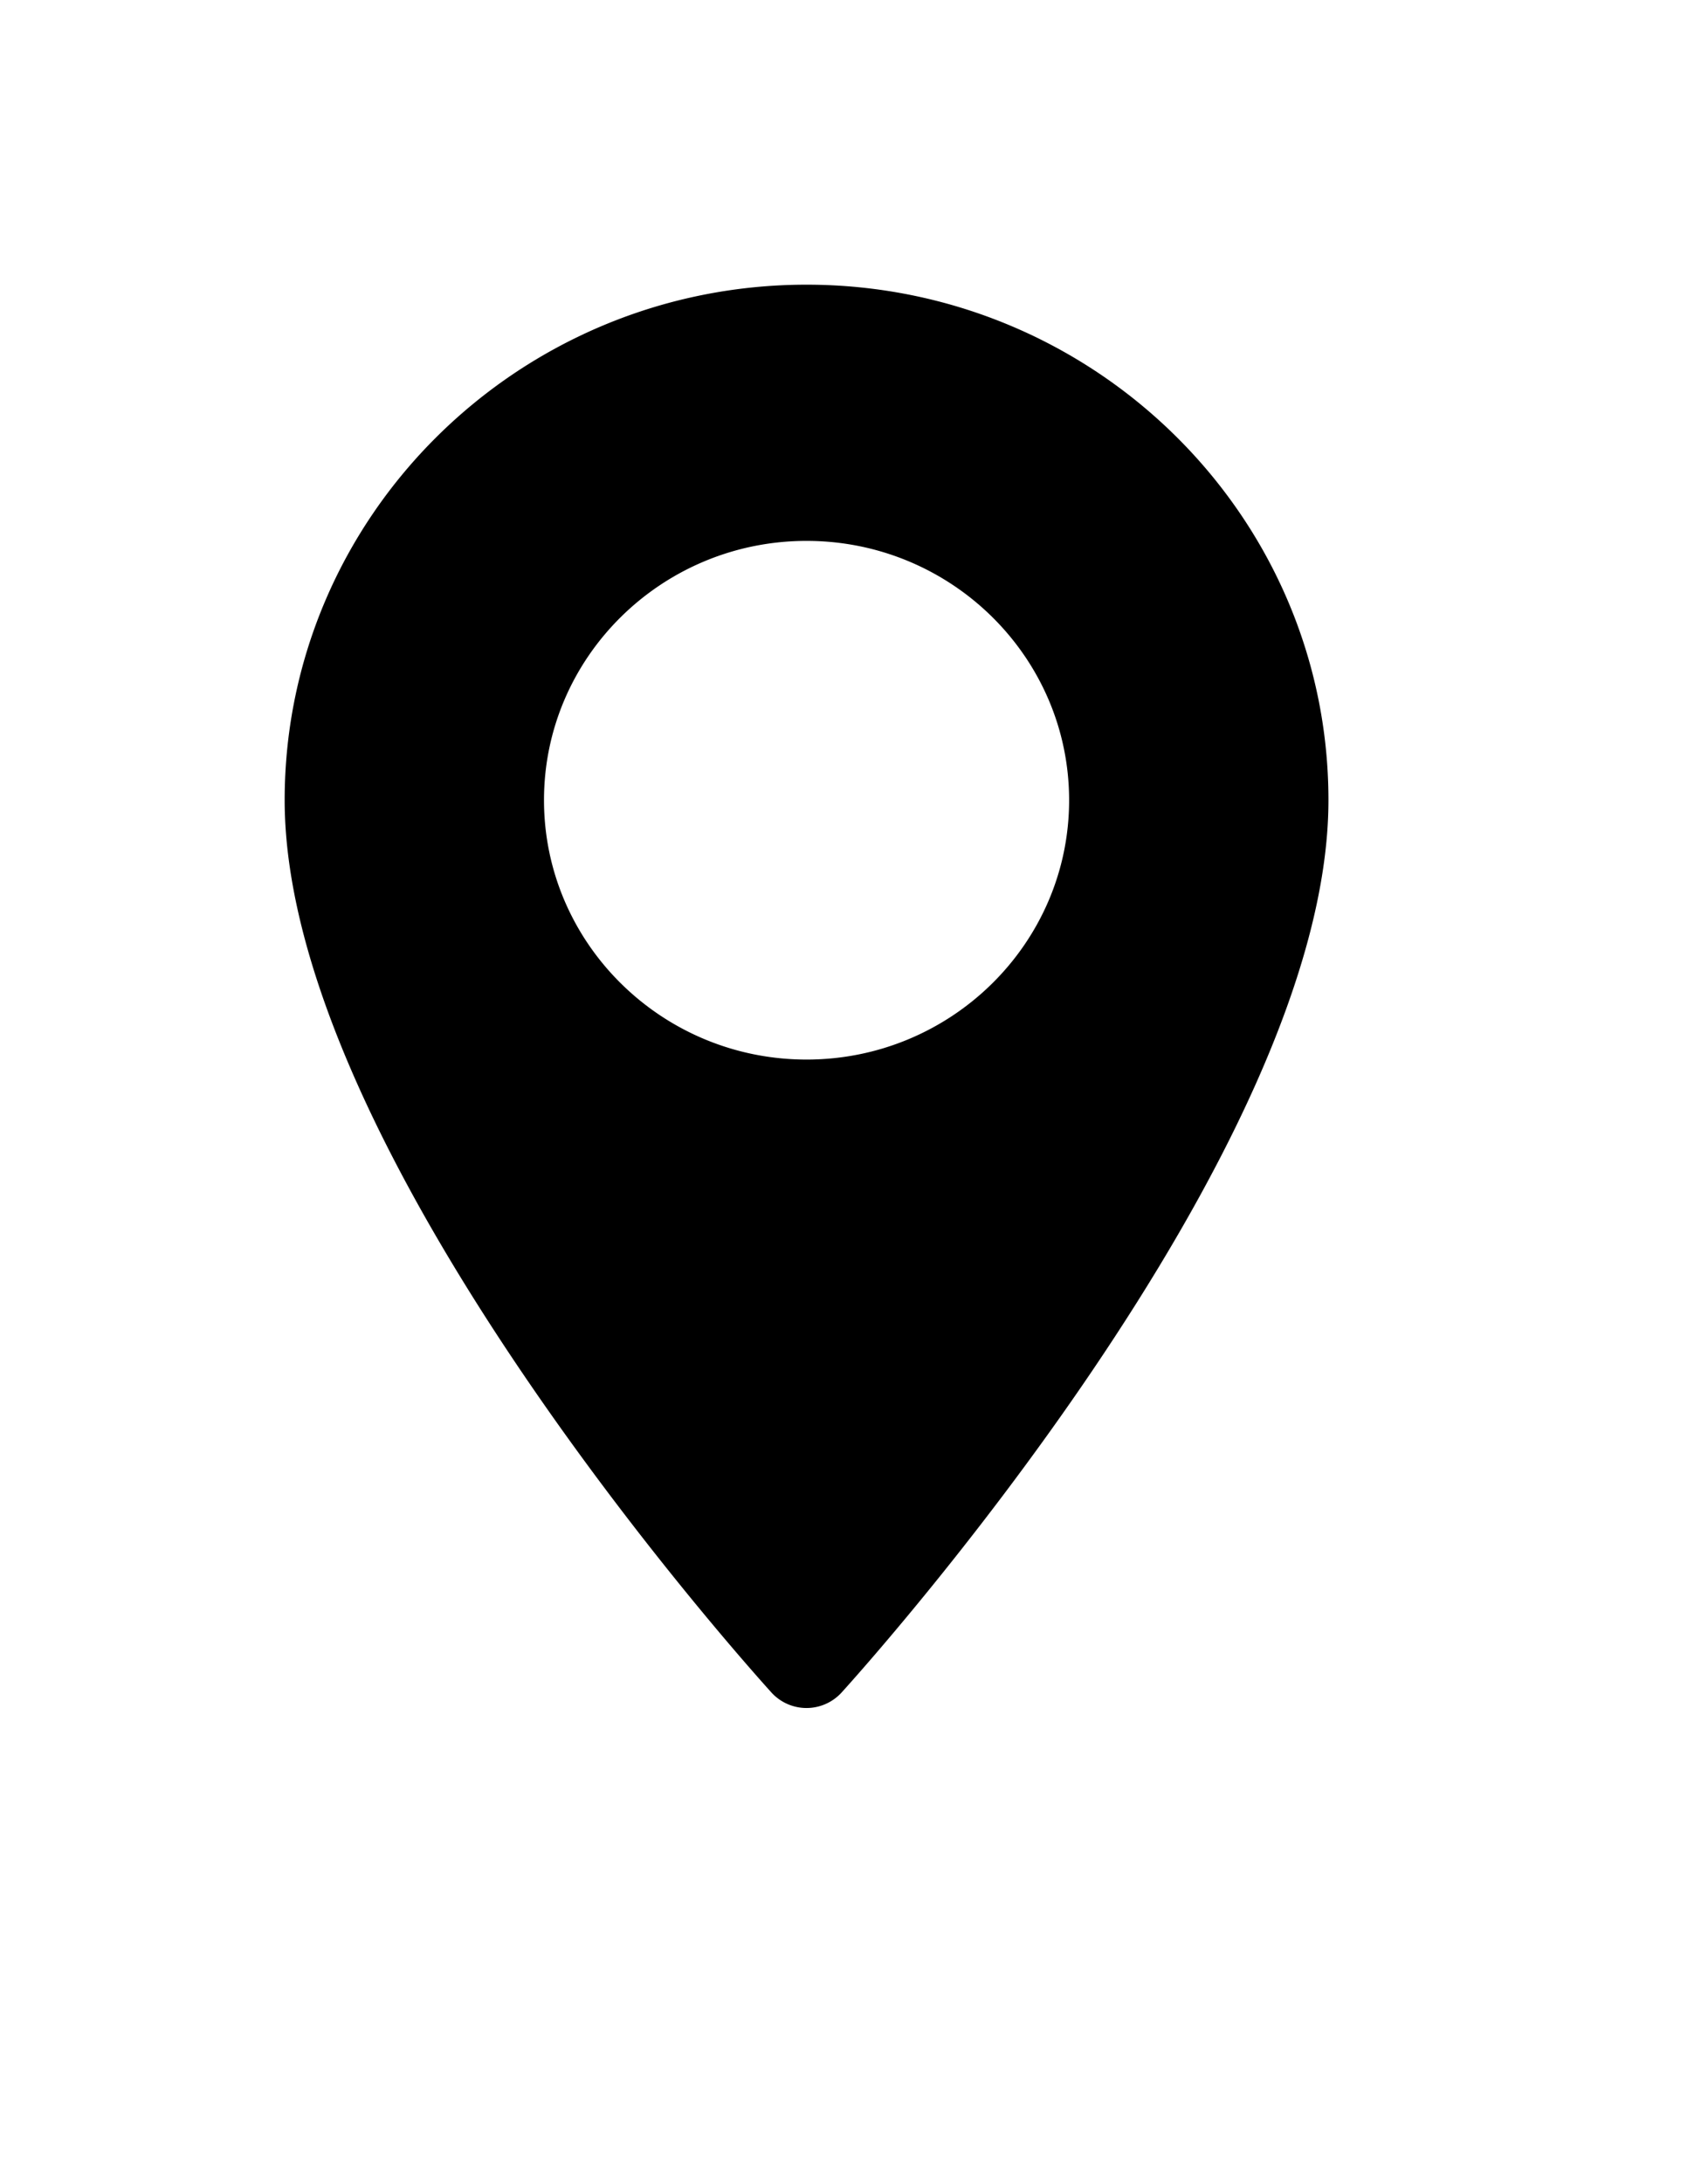
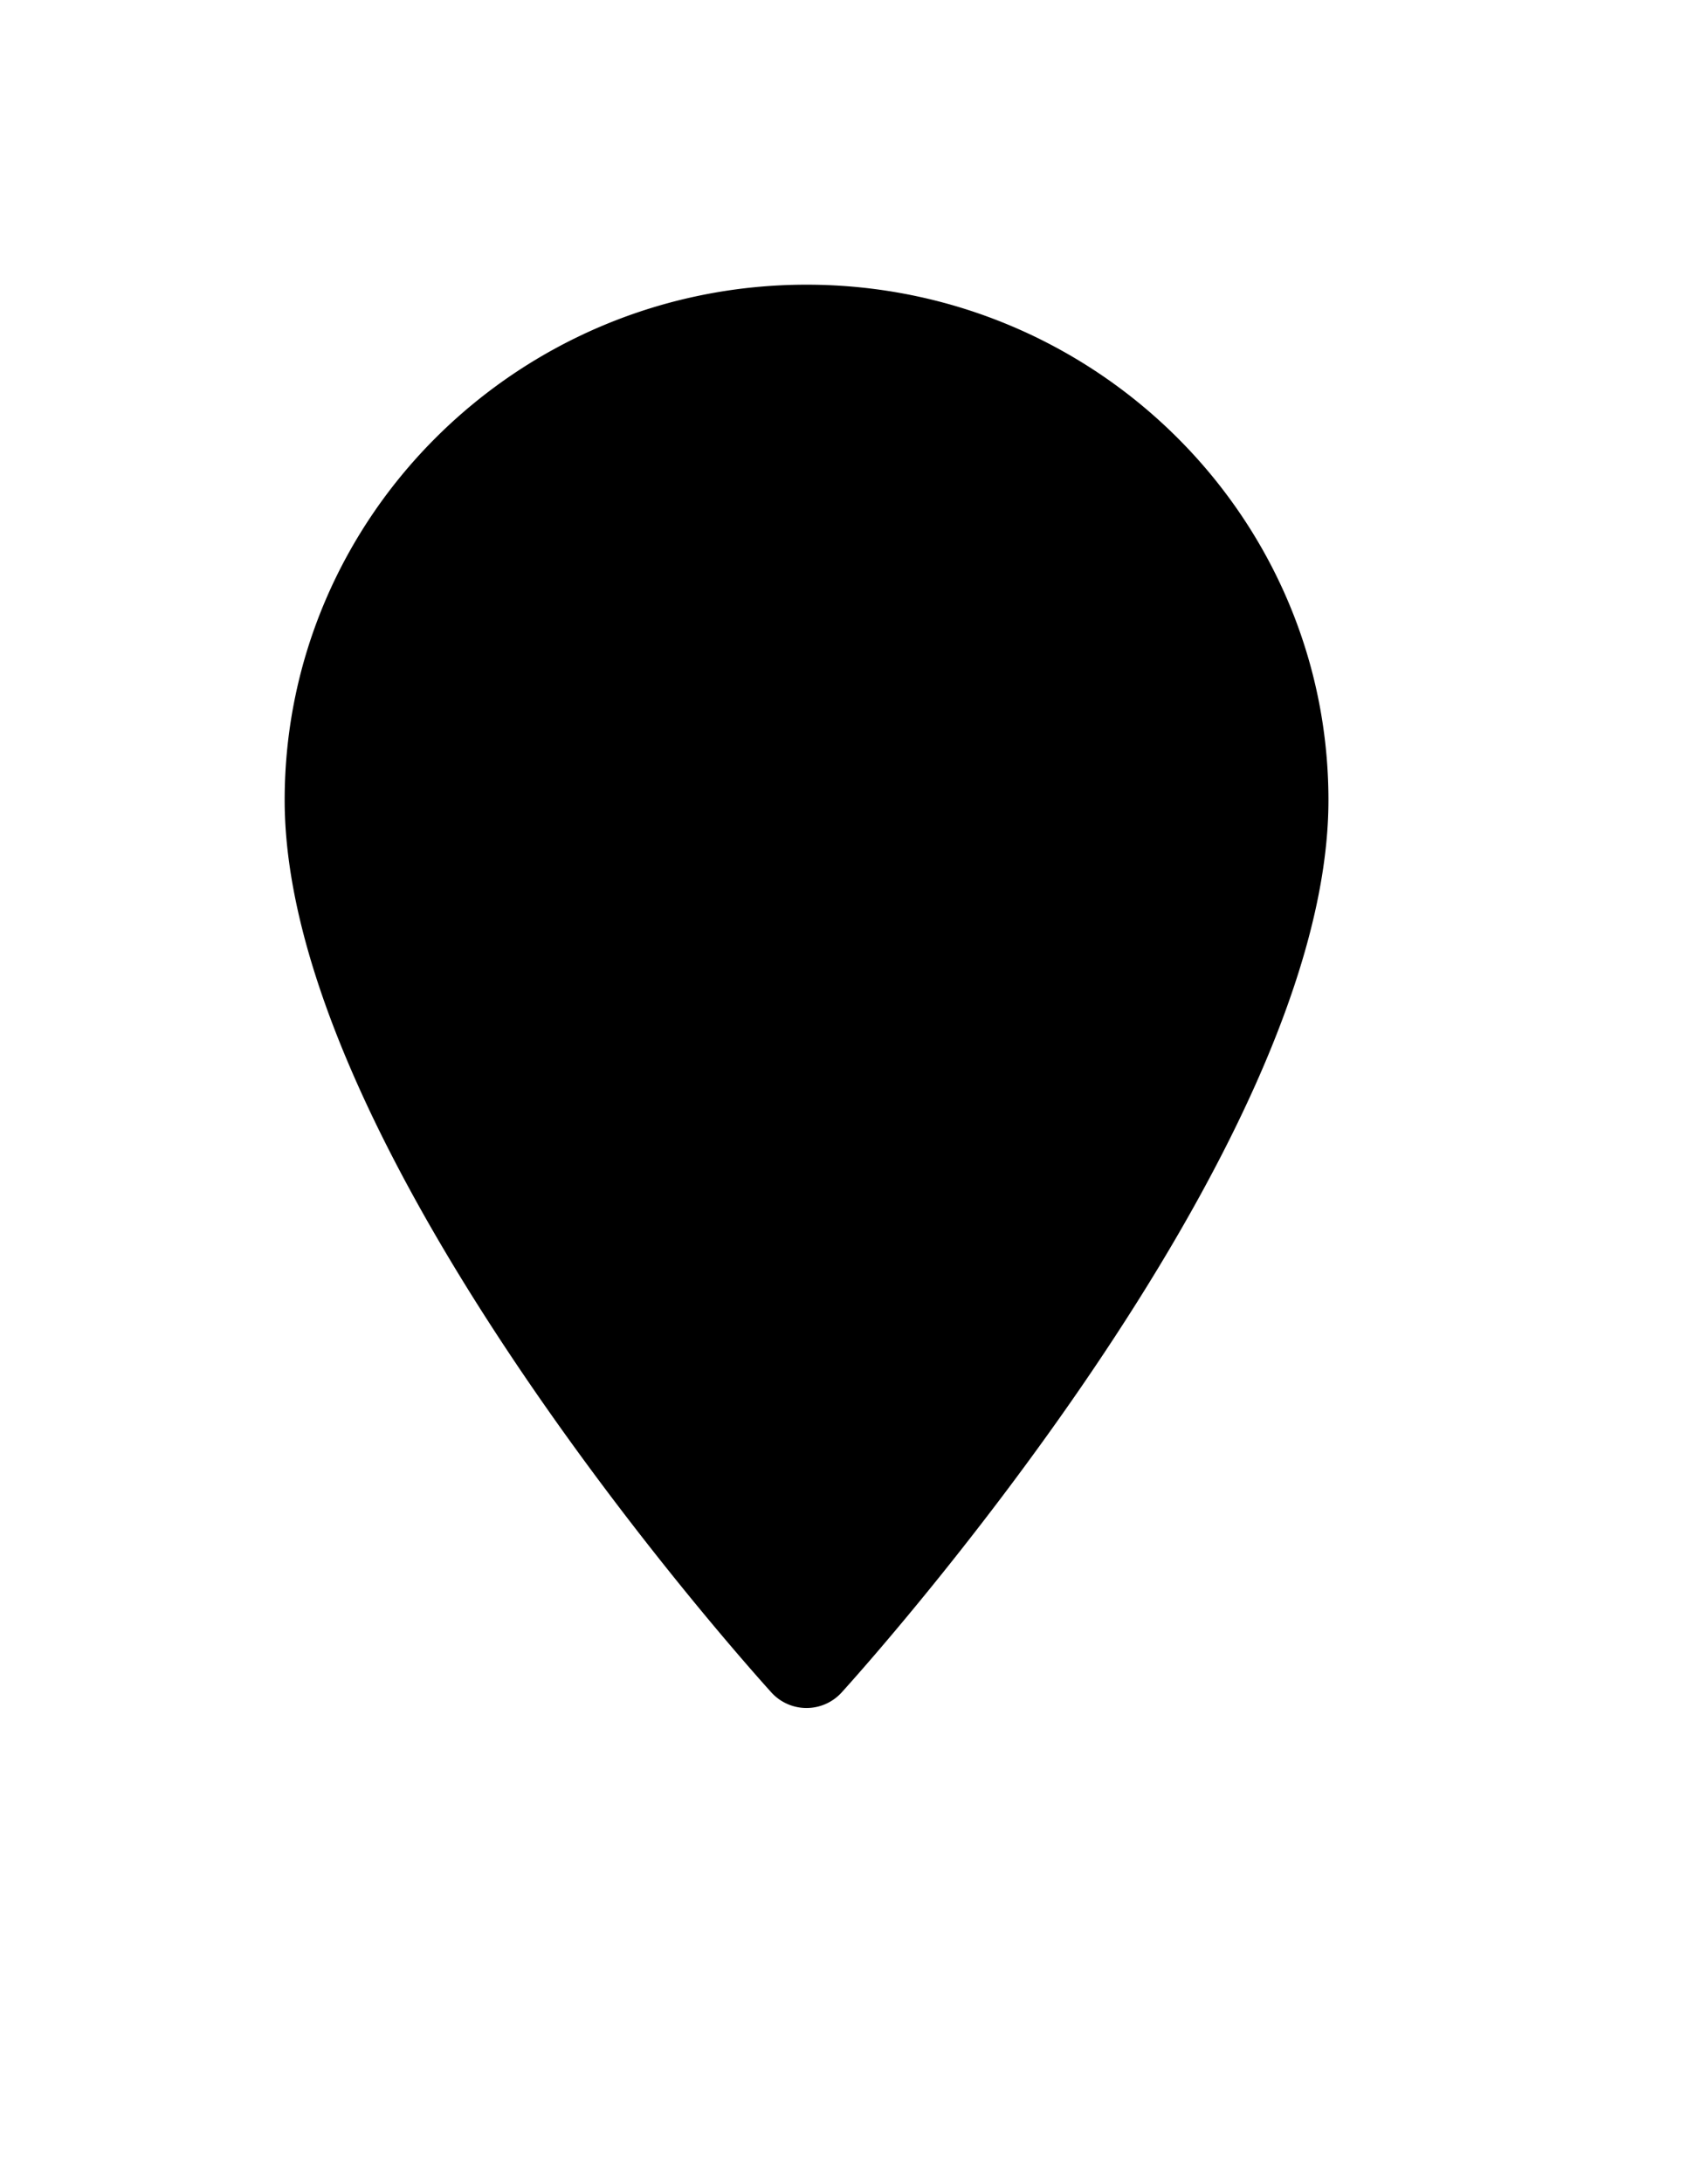
<svg xmlns="http://www.w3.org/2000/svg" width="18" height="23">
  <defs>
    <filter id="a" width="18" height="23" x="0" y="0" filterUnits="userSpaceOnUse">
      <feOffset in="SourceAlpha" />
      <feGaussianBlur result="blurOut" stdDeviation="2" />
      <feFlood flood-color="#000" result="floodOut" />
      <feComposite in="floodOut" in2="blurOut" operator="atop" />
      <feComponentTransfer>
        <feFuncA slope=".2" type="linear" />
      </feComponentTransfer>
      <feMerge>
        <feMergeNode />
        <feMergeNode in="SourceGraphic" />
      </feMerge>
    </filter>
  </defs>
-   <path fill="#000000" fill-rule="evenodd" d="M8.5 2.999c-3.033 0-5.5 2.436-5.5 5.43 0 3.717 4.922 9.171 5.131 9.402a.5.5 0 0 0 .737 0C9.078 17.6 14 12.146 14 8.429c0-2.994-2.467-5.43-5.5-5.43zm0 8.163c-1.526 0-2.767-1.226-2.767-2.733 0-1.506 1.241-2.731 2.767-2.731 1.526 0 2.767 1.225 2.767 2.732 0 1.506-1.241 2.732-2.767 2.732z" filter="url(#a)" />
+   <path fill="#000000" fill-rule="evenodd" d="M8.5 2.999c-3.033 0-5.5 2.436-5.5 5.43 0 3.717 4.922 9.171 5.131 9.402a.5.5 0 0 0 .737 0C9.078 17.6 14 12.146 14 8.429c0-2.994-2.467-5.43-5.5-5.43zm0 8.163z" filter="url(#a)" />
</svg>